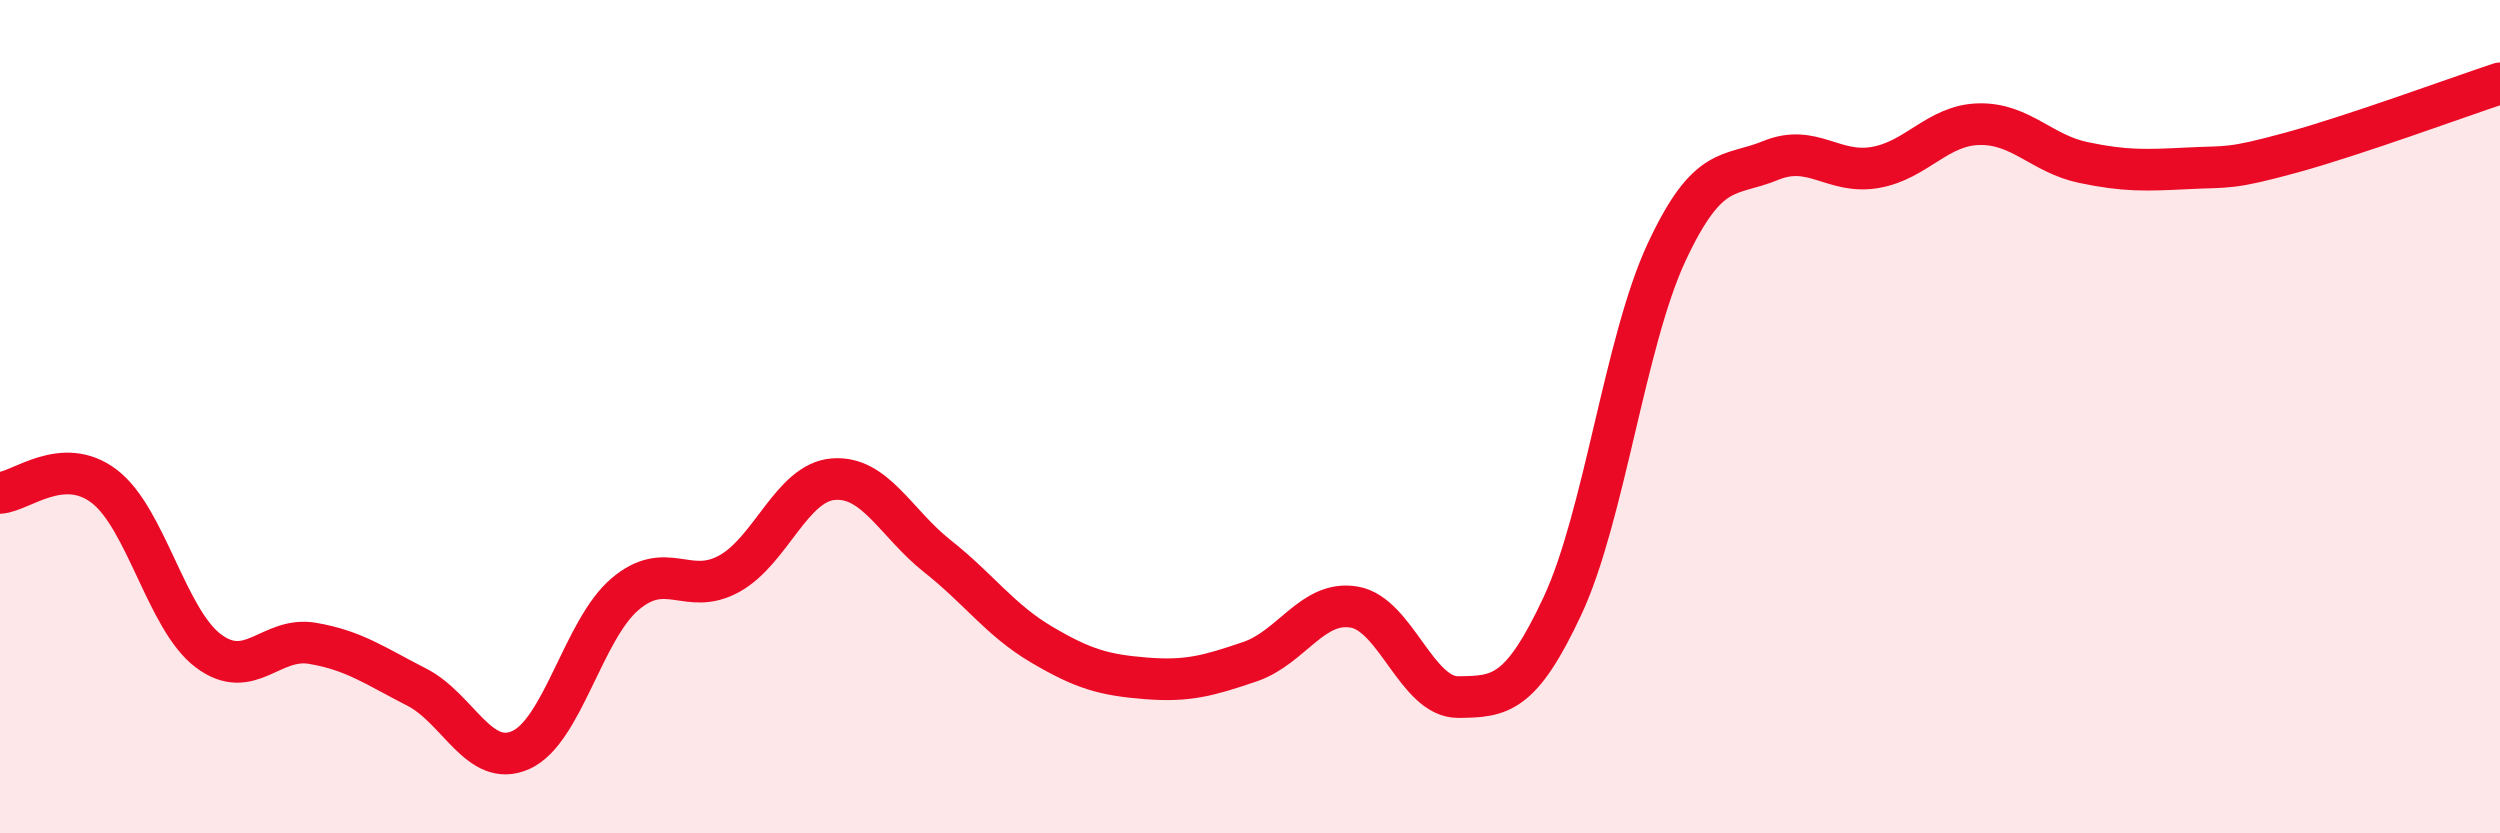
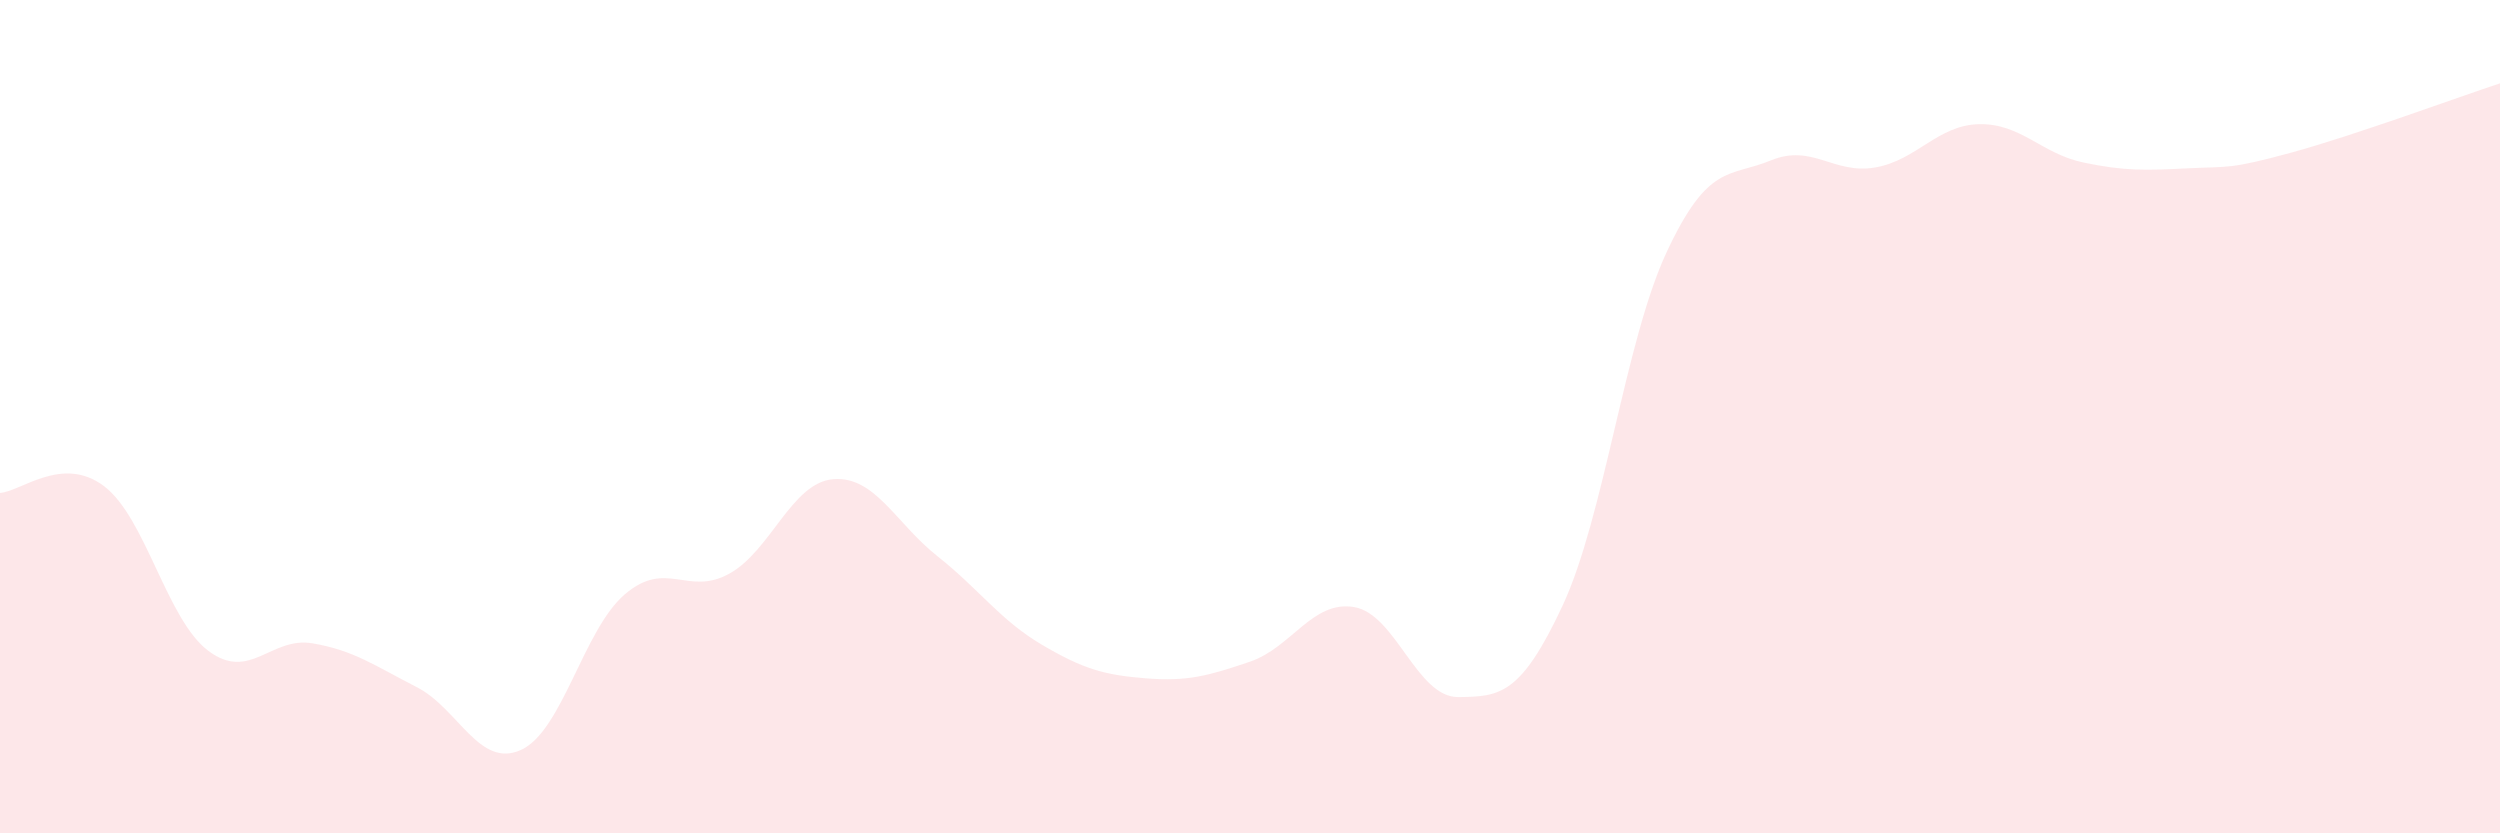
<svg xmlns="http://www.w3.org/2000/svg" width="60" height="20" viewBox="0 0 60 20">
  <path d="M 0,11.83 C 0.5,11.8 1.5,10.91 2.5,11.67 C 3.5,12.43 4,14.87 5,15.62 C 6,16.37 6.5,15.27 7.5,15.44 C 8.5,15.61 9,15.98 10,16.49 C 11,17 11.5,18.45 12.5,18 C 13.5,17.55 14,15.11 15,14.26 C 16,13.41 16.5,14.32 17.5,13.77 C 18.5,13.22 19,11.58 20,11.5 C 21,11.42 21.5,12.56 22.5,13.35 C 23.5,14.14 24,14.88 25,15.47 C 26,16.06 26.5,16.2 27.5,16.28 C 28.5,16.36 29,16.22 30,15.88 C 31,15.54 31.5,14.4 32.5,14.57 C 33.5,14.74 34,16.74 35,16.73 C 36,16.72 36.5,16.68 37.5,14.54 C 38.5,12.4 39,8.19 40,6.05 C 41,3.91 41.5,4.26 42.5,3.85 C 43.5,3.44 44,4.19 45,4.02 C 46,3.85 46.5,3 47.5,2.98 C 48.5,2.96 49,3.69 50,3.9 C 51,4.11 51.5,4.09 52.5,4.04 C 53.5,3.99 53.5,4.07 55,3.66 C 56.5,3.25 59,2.33 60,2L60 20L0 20Z" fill="#EB0A25" opacity="0.1" stroke-linecap="round" stroke-linejoin="round" />
-   <path d="M 0,11.83 C 0.5,11.8 1.5,10.91 2.5,11.67 C 3.5,12.43 4,14.87 5,15.62 C 6,16.37 6.5,15.27 7.5,15.44 C 8.5,15.61 9,15.98 10,16.49 C 11,17 11.5,18.45 12.5,18 C 13.5,17.55 14,15.11 15,14.26 C 16,13.41 16.5,14.32 17.5,13.77 C 18.5,13.22 19,11.58 20,11.5 C 21,11.42 21.5,12.56 22.5,13.35 C 23.5,14.14 24,14.88 25,15.47 C 26,16.06 26.5,16.2 27.5,16.28 C 28.5,16.36 29,16.22 30,15.88 C 31,15.54 31.5,14.4 32.5,14.57 C 33.5,14.74 34,16.74 35,16.73 C 36,16.72 36.5,16.68 37.5,14.54 C 38.5,12.4 39,8.19 40,6.05 C 41,3.91 41.5,4.26 42.5,3.85 C 43.5,3.44 44,4.19 45,4.02 C 46,3.85 46.5,3 47.5,2.98 C 48.5,2.96 49,3.69 50,3.9 C 51,4.11 51.5,4.09 52.5,4.04 C 53.5,3.99 53.5,4.07 55,3.66 C 56.5,3.25 59,2.33 60,2" stroke="#EB0A25" stroke-width="1" fill="none" stroke-linecap="round" stroke-linejoin="round" />
</svg>